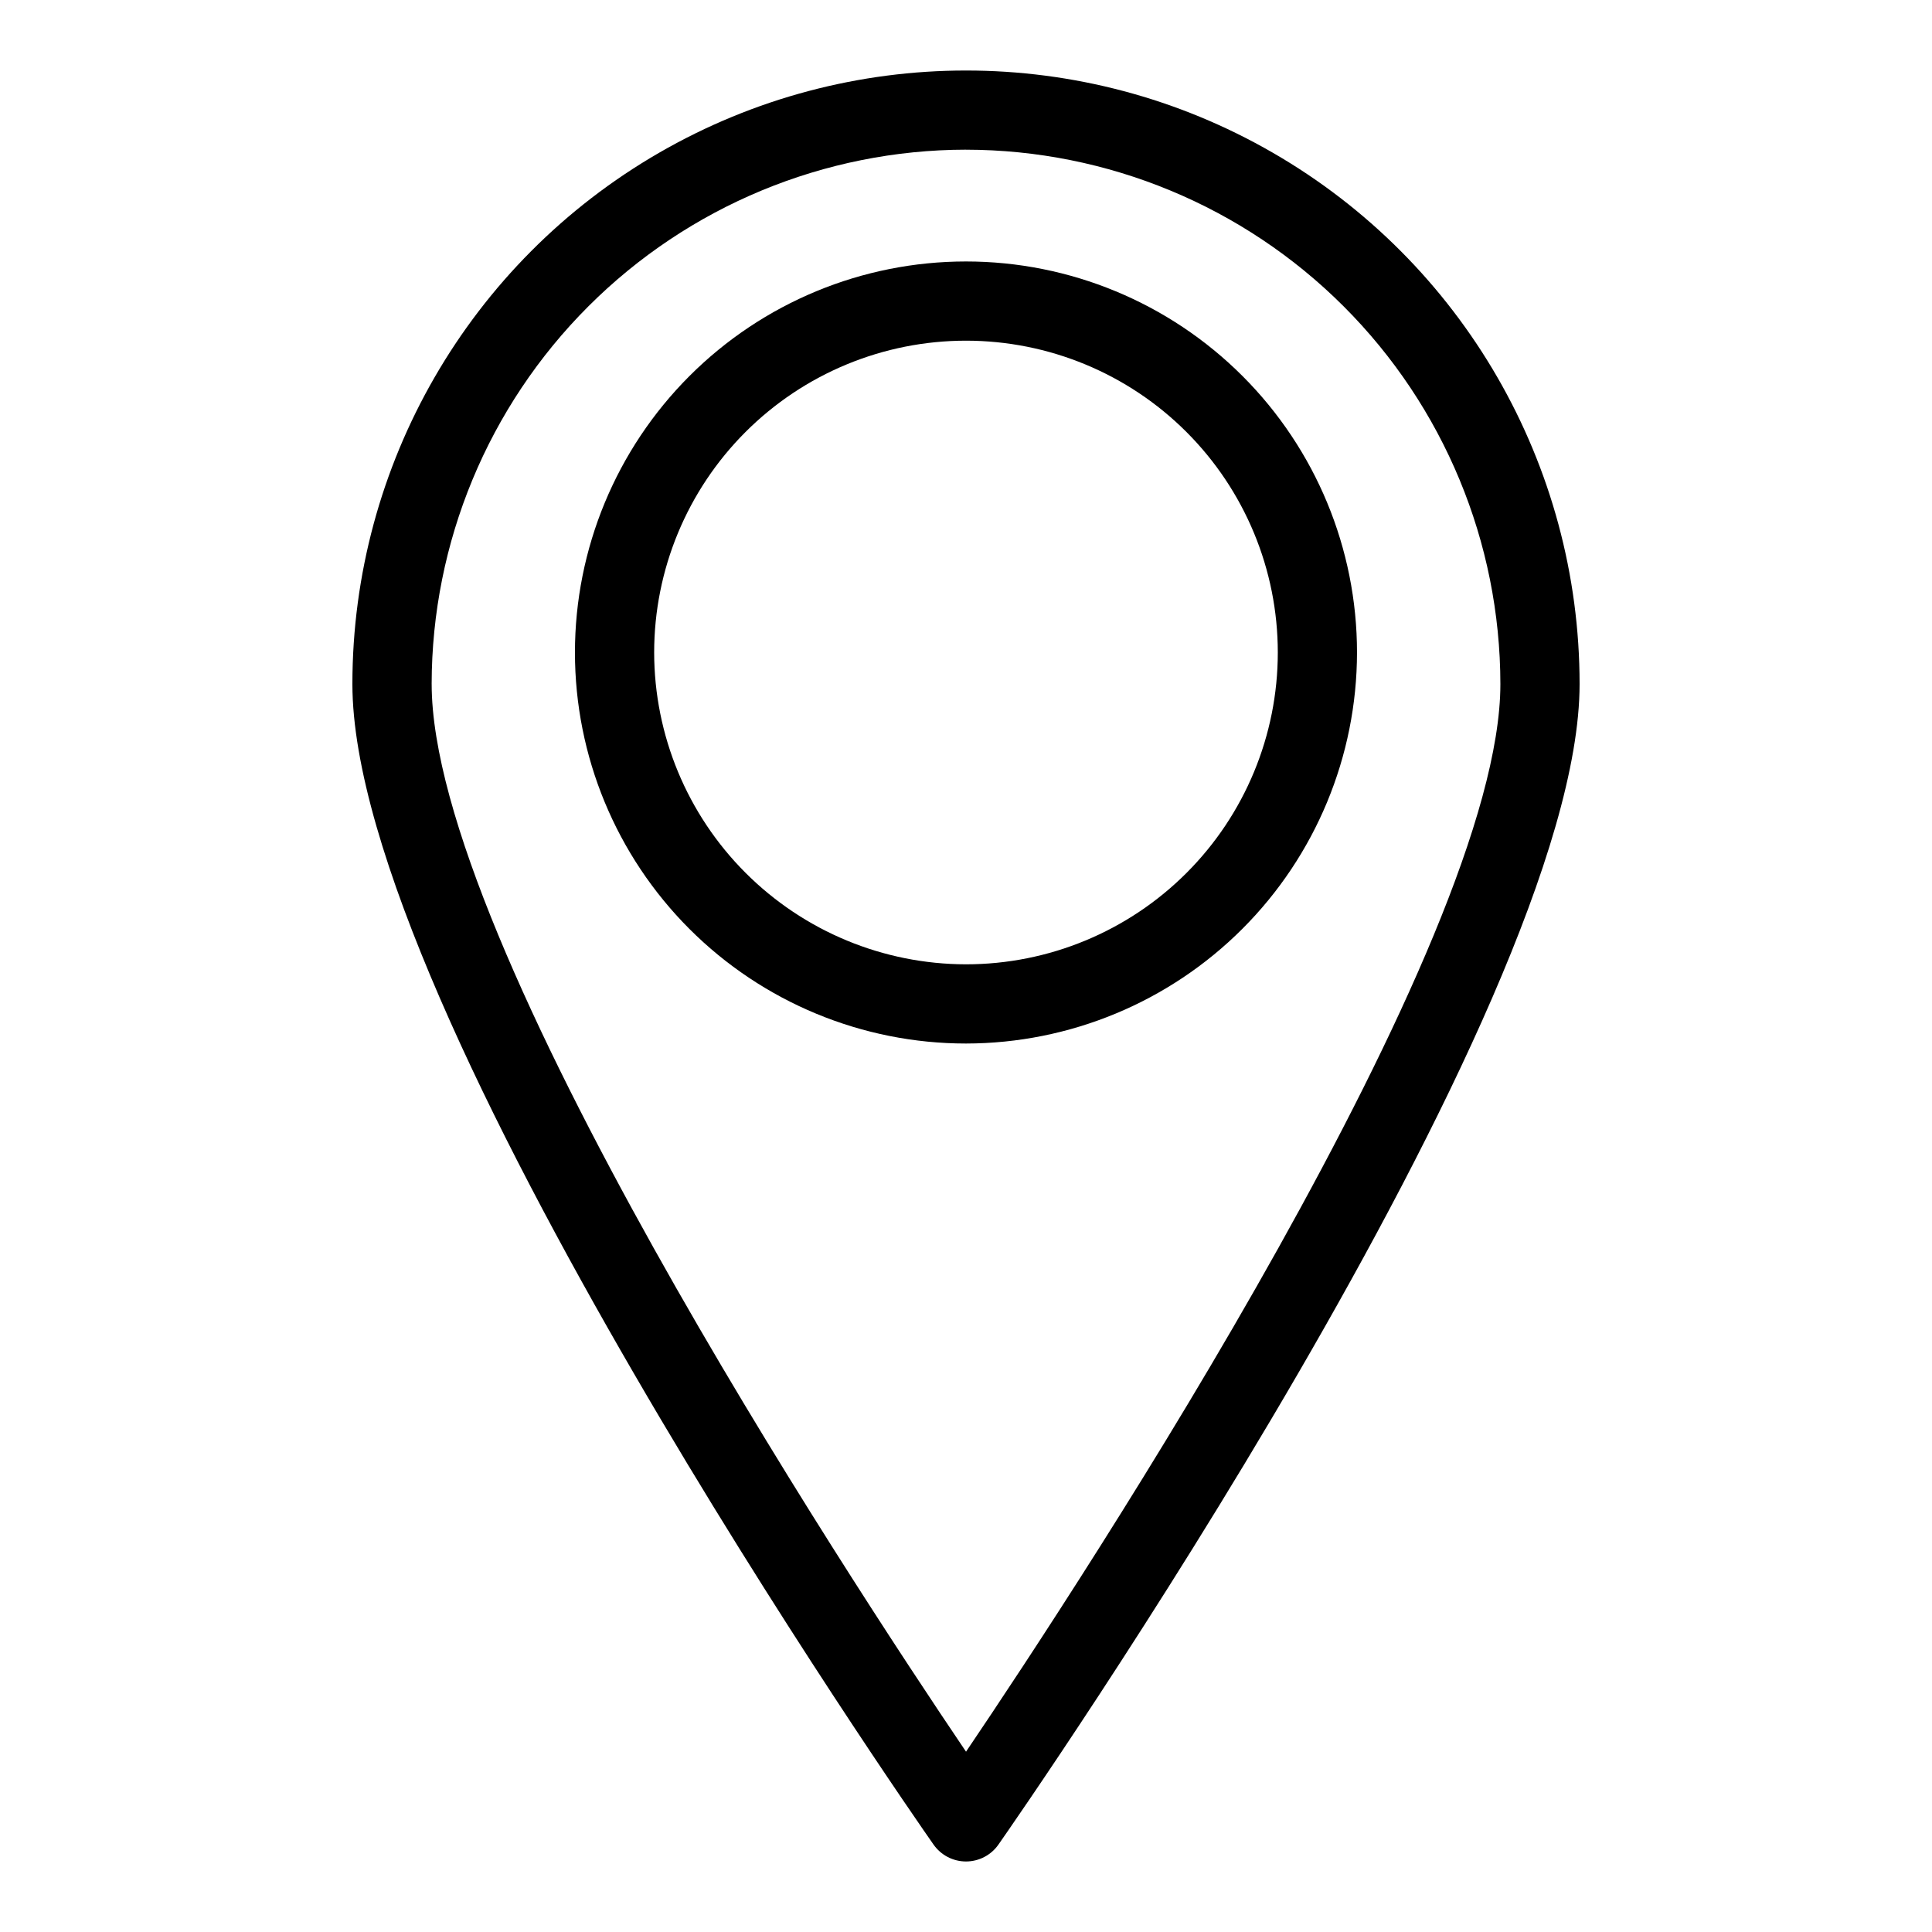
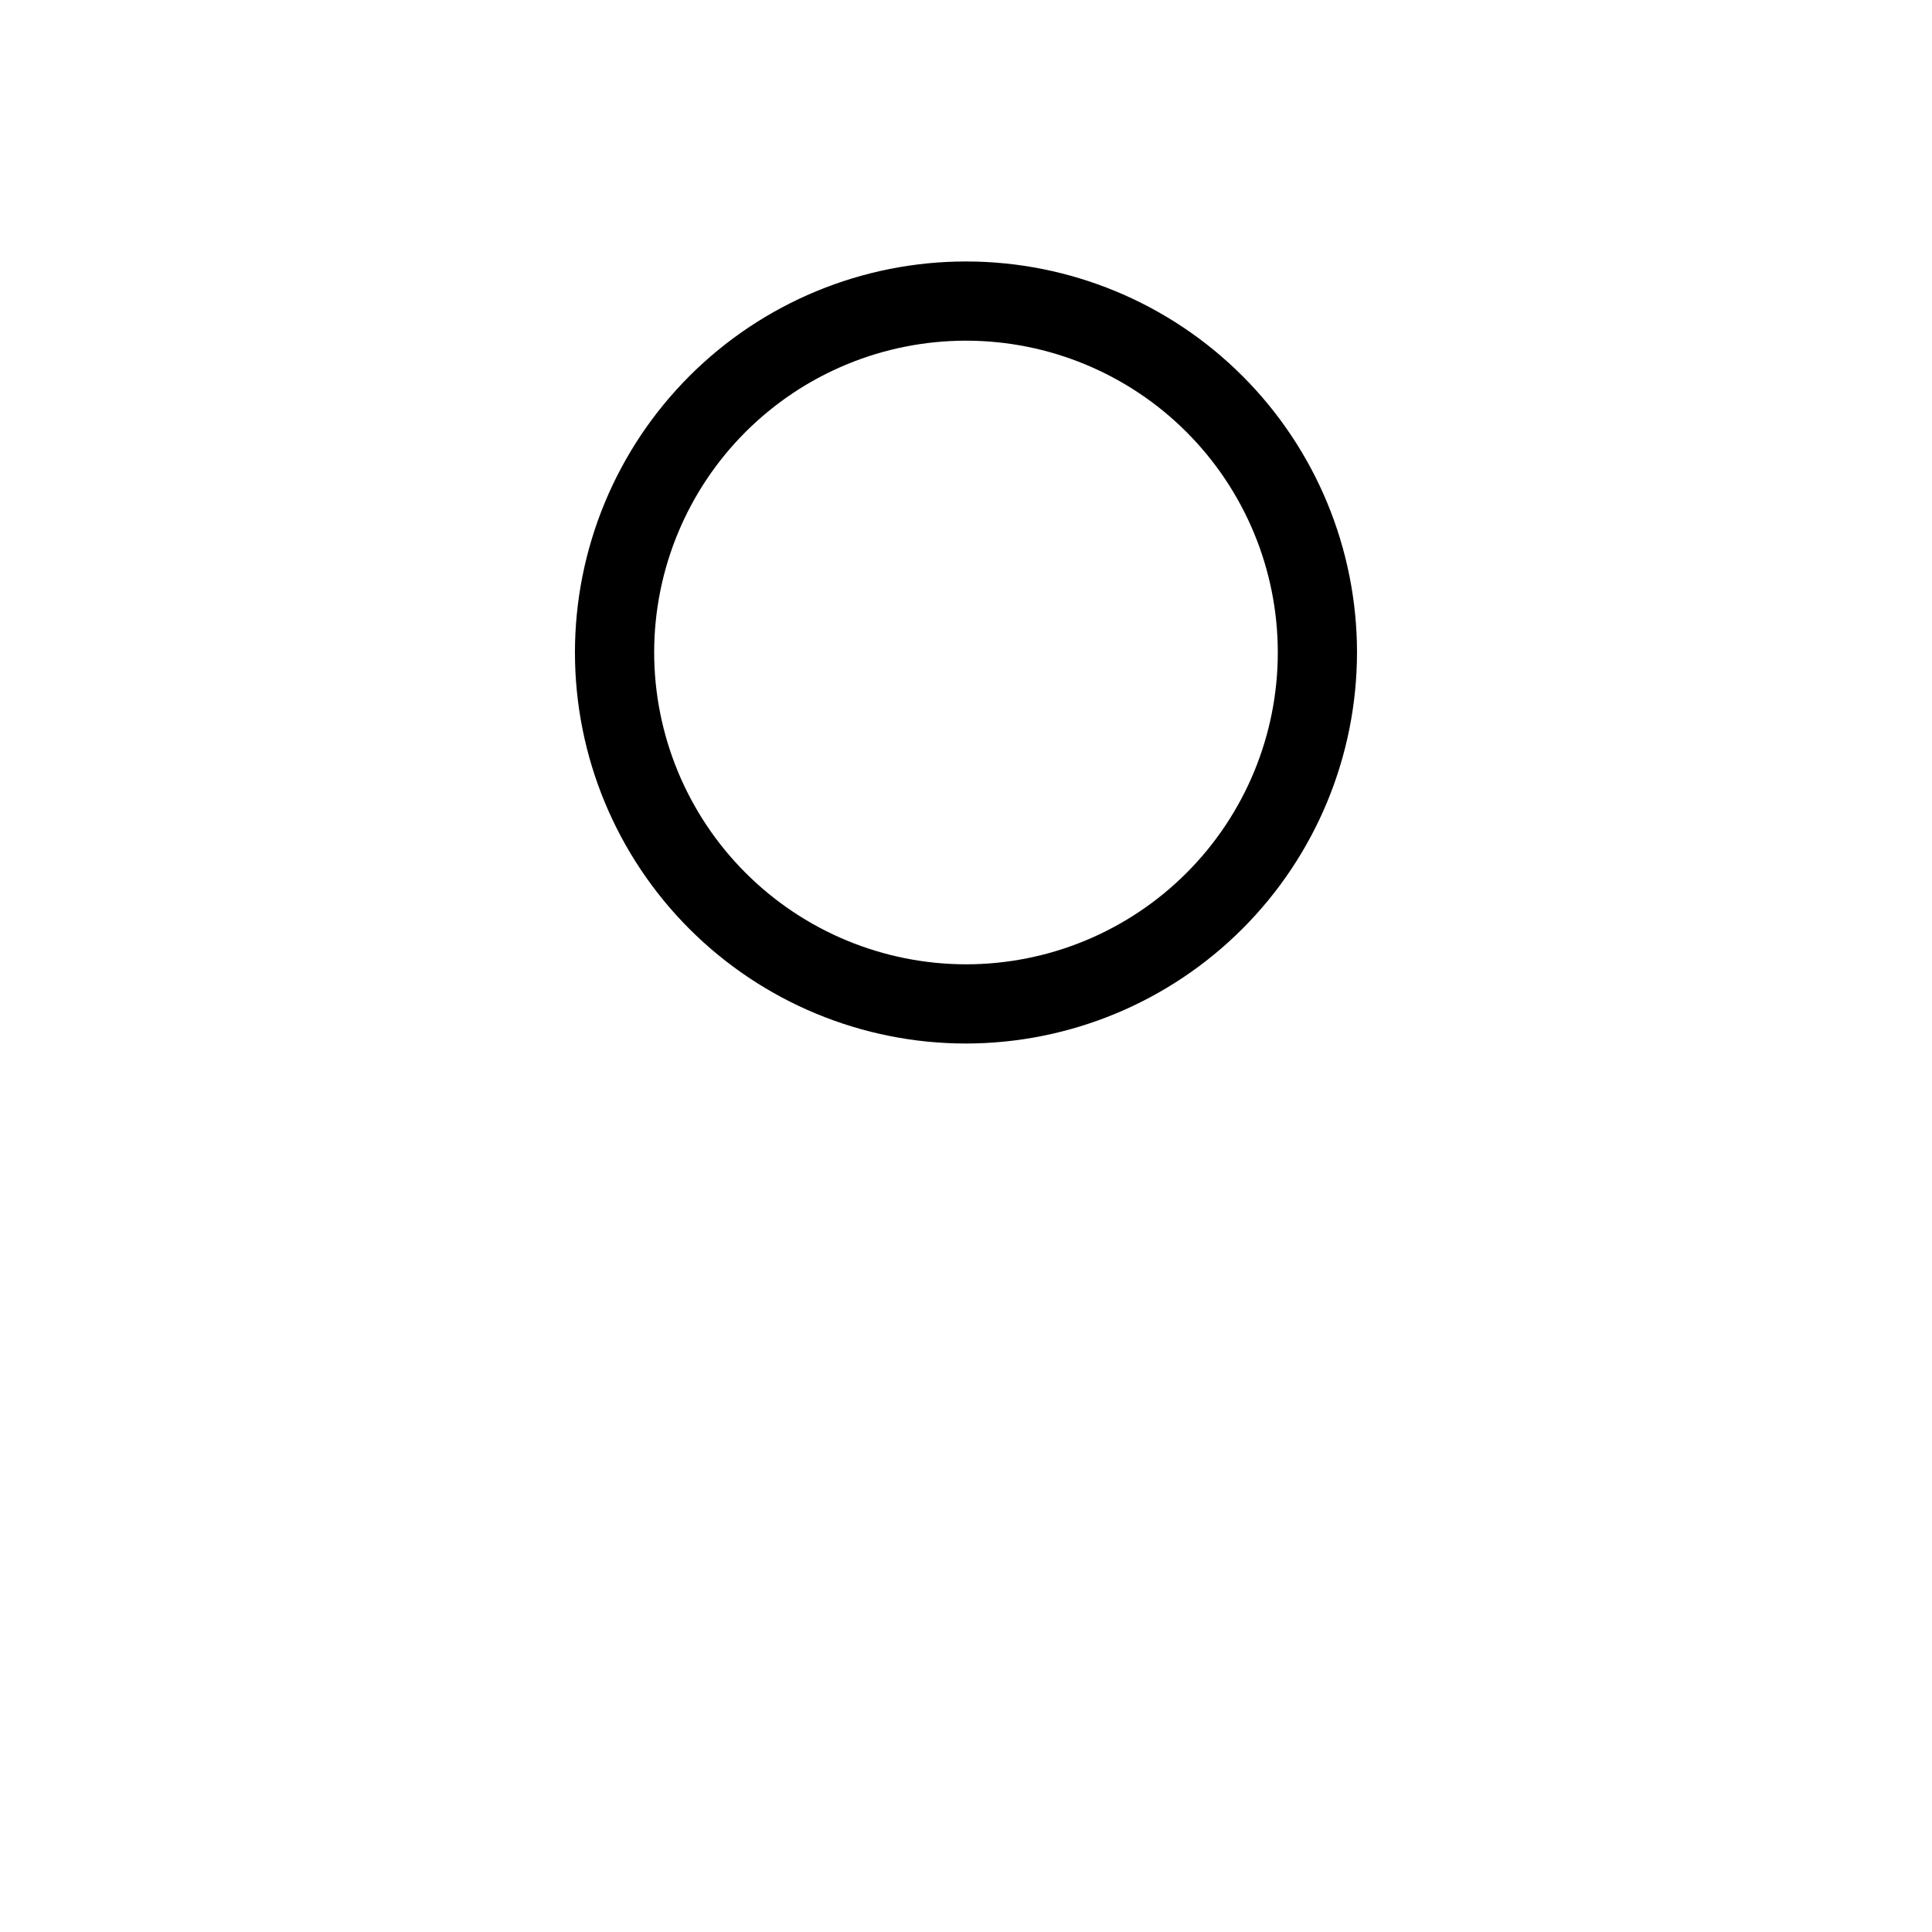
<svg xmlns="http://www.w3.org/2000/svg" fill="#000000" width="800px" height="800px" version="1.1" viewBox="144 144 512 512">
  <g>
-     <path d="m400 637.31c3.426 0 6.637-1.672 8.598-4.481 6.289-8.996 154.01-221.23 154.01-307.54v0.004c0-58.094-30.992-111.78-81.305-140.82-50.309-29.047-112.29-29.047-162.61 0s-81.305 82.73-81.305 140.82c0 86.316 147.72 298.55 154.01 307.54v-0.004c1.965 2.809 5.176 4.481 8.602 4.481zm0-453.64c37.543 0.043 73.539 14.977 100.09 41.527 26.551 26.547 41.484 62.543 41.527 100.09 0 68.492-109.7 235.73-141.61 282.93-31.914-47.195-141.61-214.42-141.61-282.94l-0.004 0.004c0.043-37.547 14.977-73.543 41.527-100.09 26.547-26.551 62.543-41.484 100.09-41.527z" />
    <path d="m503.62 316.92c0-27.484-10.918-53.844-30.352-73.277-19.434-19.434-45.789-30.352-73.273-30.352s-53.844 10.918-73.277 30.352-30.352 45.793-30.352 73.277 10.918 53.84 30.352 73.273 45.793 30.352 73.277 30.352c27.473-0.031 53.812-10.957 73.238-30.387 19.43-19.426 30.355-45.766 30.387-73.238zm-186.26 0c0-21.918 8.707-42.938 24.203-58.434s36.516-24.203 58.434-24.203c21.914 0 42.934 8.707 58.43 24.203 15.496 15.5 24.203 36.516 24.203 58.434 0 21.914-8.707 42.934-24.203 58.43-15.496 15.5-36.516 24.203-58.43 24.203-21.91-0.023-42.914-8.738-58.406-24.23-15.492-15.488-24.207-36.496-24.23-58.402z" />
  </g>
</svg>